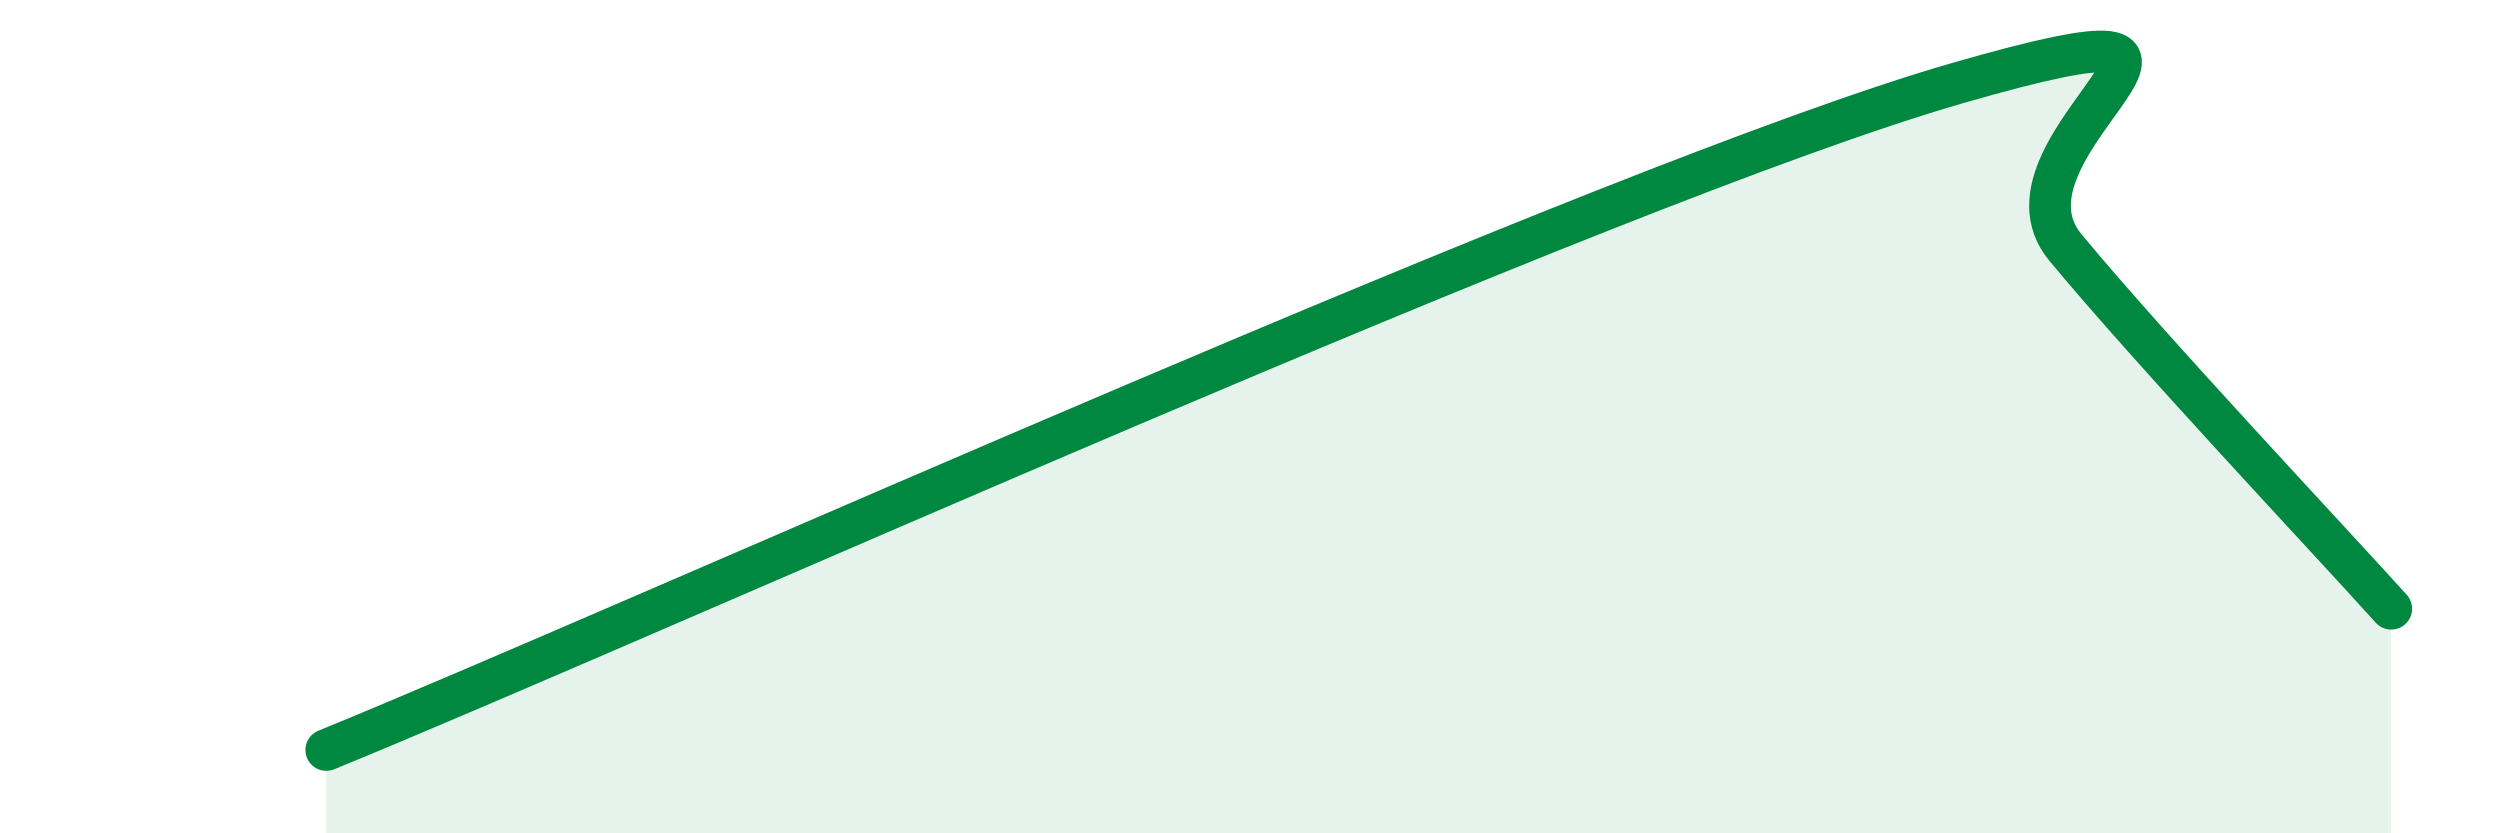
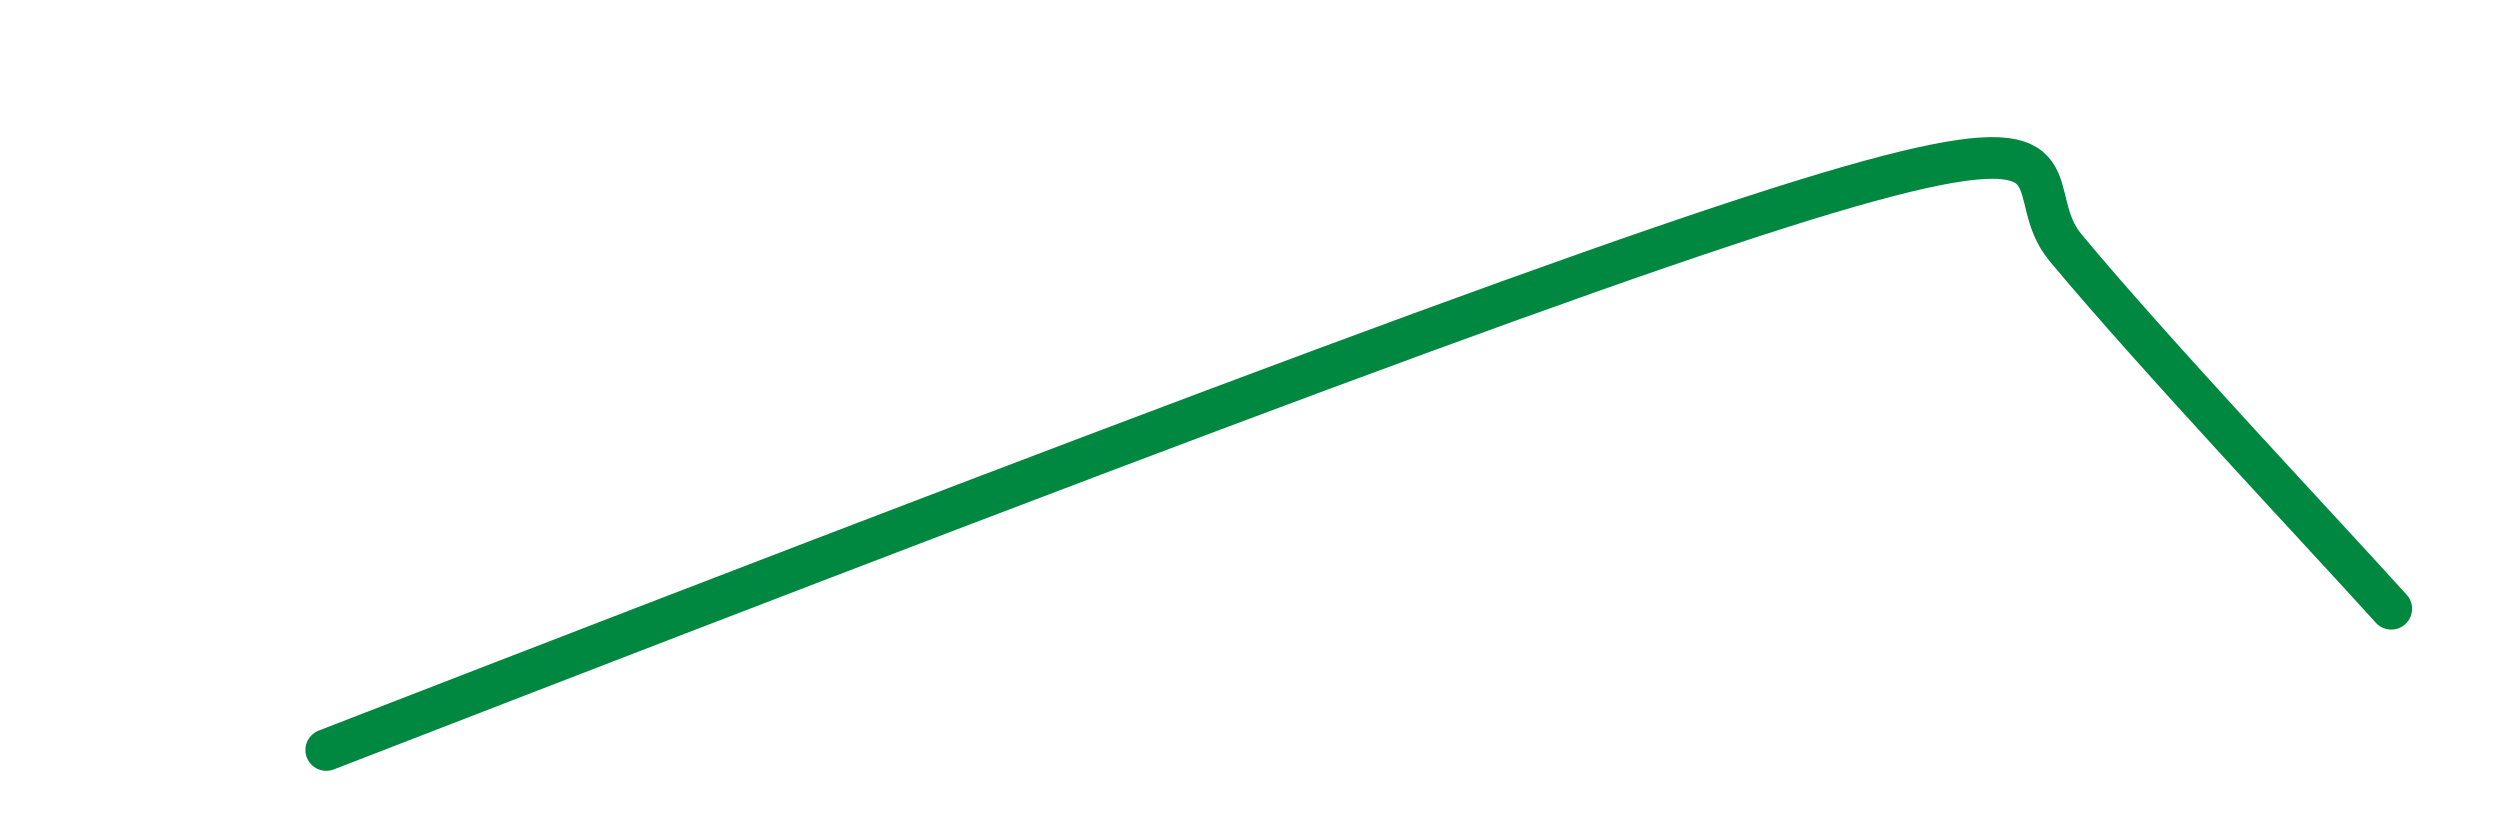
<svg xmlns="http://www.w3.org/2000/svg" width="60" height="20" viewBox="0 0 60 20">
-   <path d="M 7.83,18 C 15.66,14.8 38.61,4.41 46.96,2 C 55.31,-0.41 47.48,3.42 49.57,5.94 C 51.66,8.46 55.83,12.88 57.39,14.61L57.39 20L7.83 20Z" fill="#008740" opacity="0.1" stroke-linecap="round" stroke-linejoin="round" />
-   <path d="M 7.83,18 C 15.66,14.8 38.61,4.41 46.96,2 C 55.31,-0.41 47.48,3.42 49.57,5.94 C 51.66,8.46 55.83,12.88 57.39,14.61" stroke="#008740" stroke-width="1" fill="none" stroke-linecap="round" stroke-linejoin="round" />
+   <path d="M 7.83,18 C 55.31,-0.41 47.48,3.42 49.57,5.94 C 51.66,8.46 55.83,12.88 57.39,14.61" stroke="#008740" stroke-width="1" fill="none" stroke-linecap="round" stroke-linejoin="round" />
</svg>